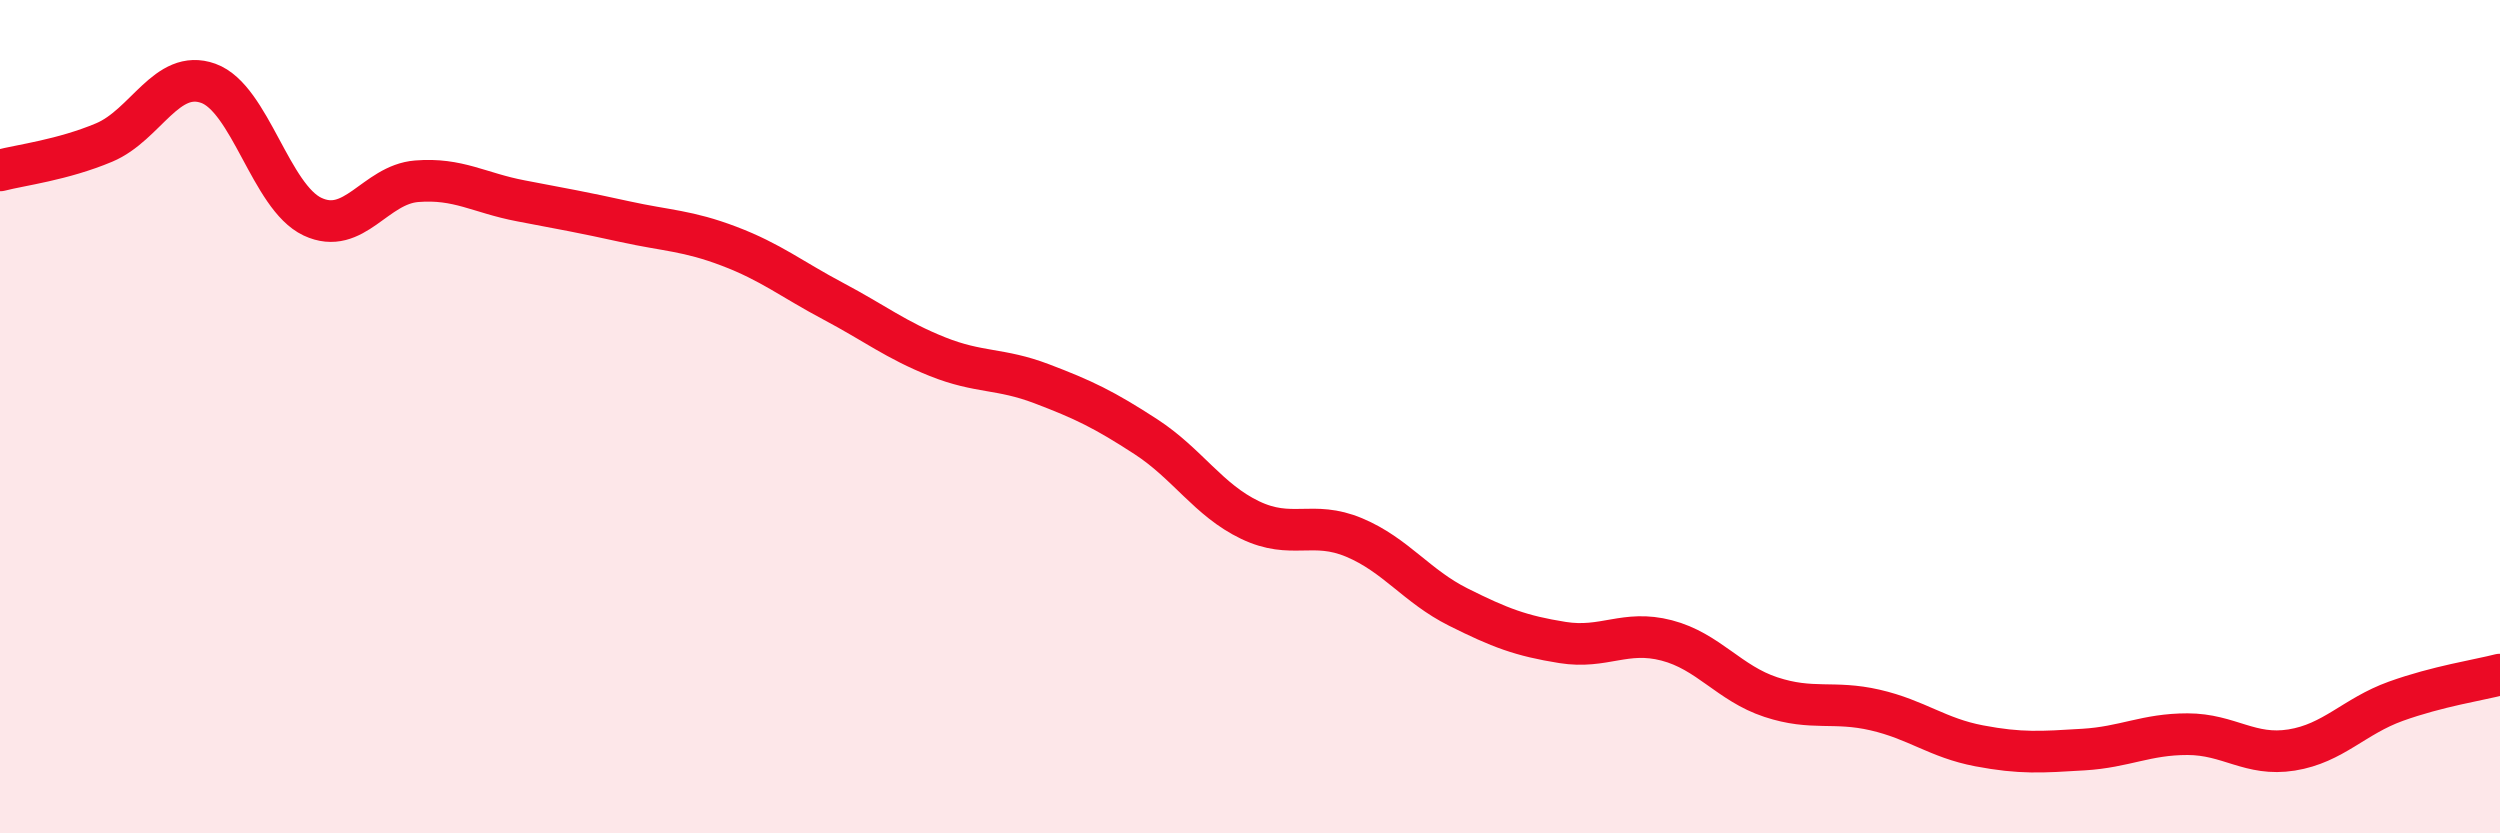
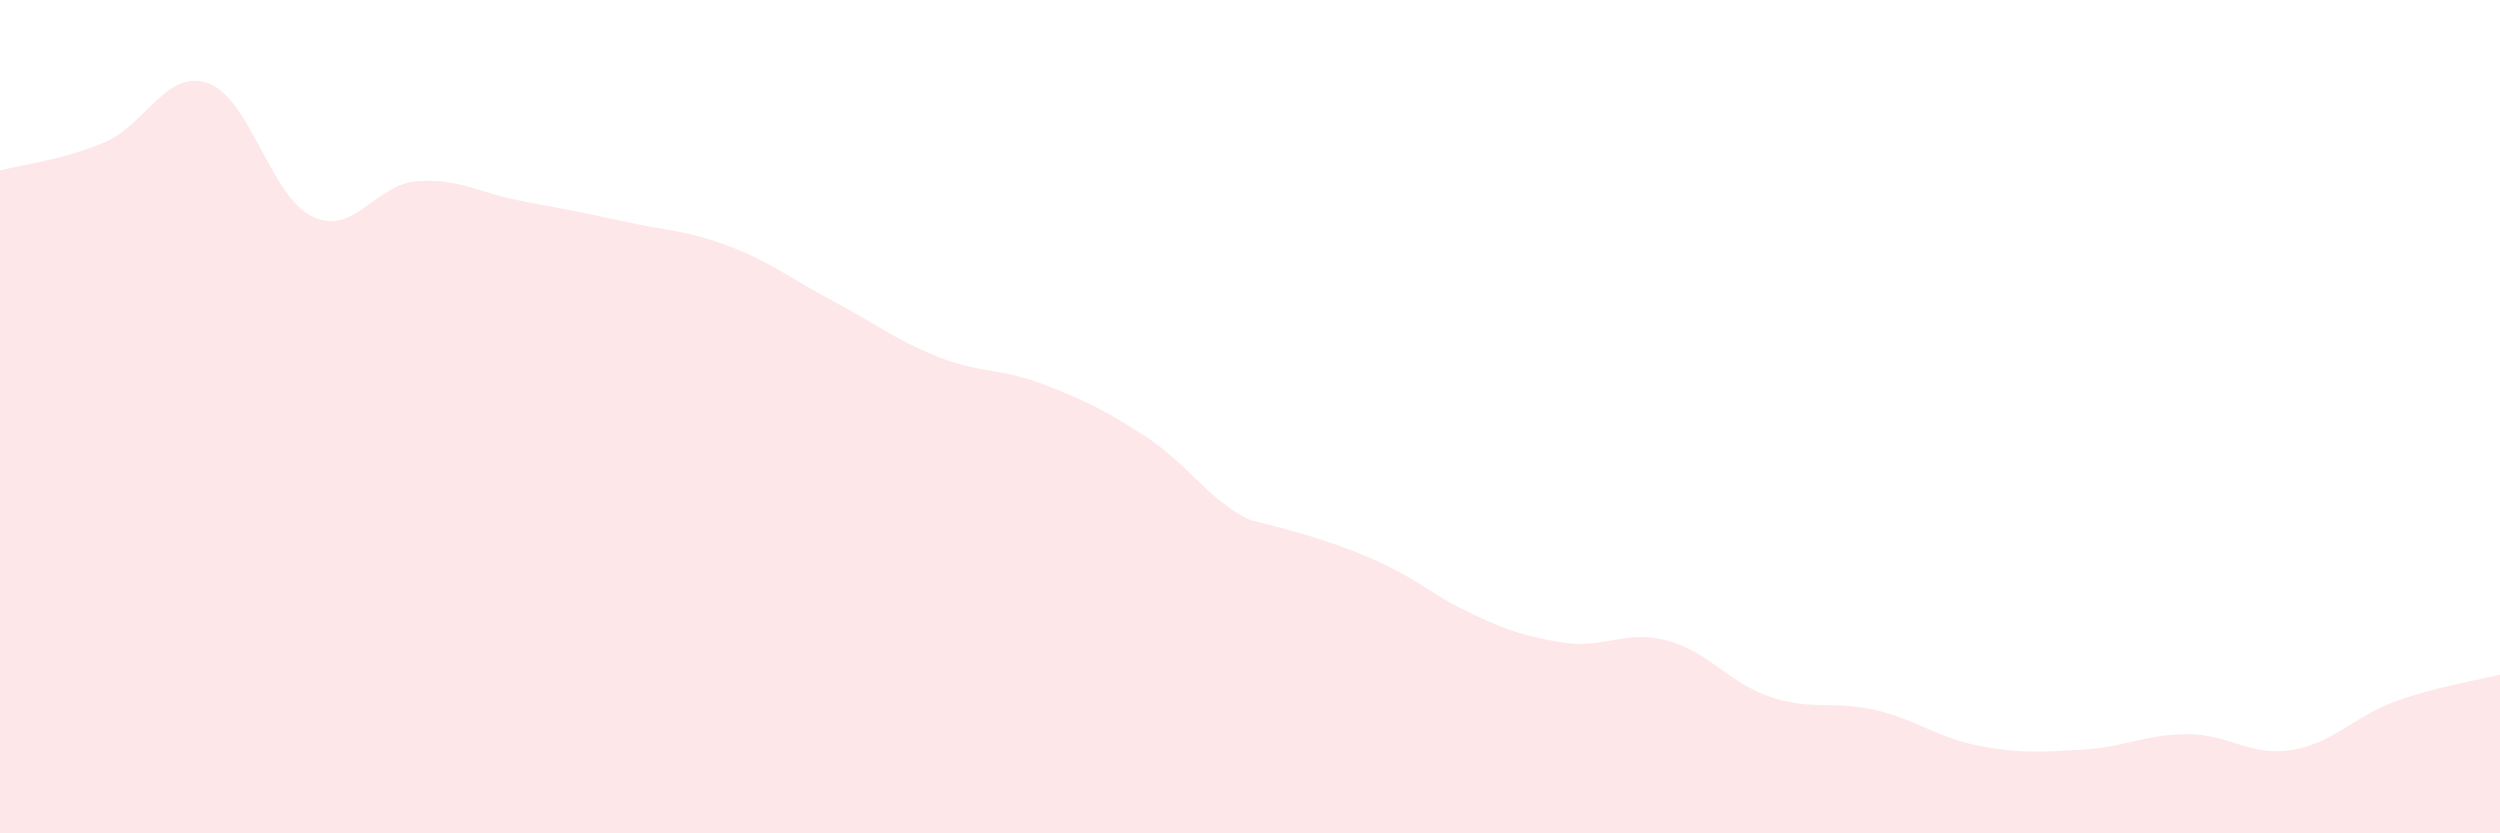
<svg xmlns="http://www.w3.org/2000/svg" width="60" height="20" viewBox="0 0 60 20">
-   <path d="M 0,4.09 C 0.5,3.96 1.5,3.84 2.5,3.42 C 3.5,3 4,1.64 5,2 C 6,2.36 6.5,4.73 7.5,5.2 C 8.5,5.67 9,4.43 10,4.35 C 11,4.27 11.5,4.63 12.5,4.82 C 13.5,5.01 14,5.1 15,5.32 C 16,5.54 16.5,5.53 17.5,5.91 C 18.5,6.29 19,6.7 20,7.23 C 21,7.76 21.5,8.16 22.5,8.56 C 23.5,8.96 24,8.83 25,9.21 C 26,9.59 26.5,9.83 27.5,10.48 C 28.5,11.13 29,12 30,12.48 C 31,12.96 31.5,12.48 32.5,12.9 C 33.5,13.32 34,14.07 35,14.57 C 36,15.07 36.5,15.26 37.5,15.42 C 38.5,15.58 39,15.11 40,15.37 C 41,15.63 41.5,16.4 42.5,16.73 C 43.5,17.06 44,16.81 45,17.04 C 46,17.27 46.5,17.71 47.5,17.9 C 48.5,18.09 49,18.05 50,17.99 C 51,17.93 51.5,17.62 52.5,17.62 C 53.5,17.62 54,18.16 55,18 C 56,17.84 56.5,17.19 57.5,16.83 C 58.5,16.47 59.5,16.32 60,16.19L60 20L0 20Z" fill="#EB0A25" opacity="0.1" stroke-linecap="round" stroke-linejoin="round" />
-   <path d="M 0,4.09 C 0.5,3.96 1.5,3.84 2.5,3.42 C 3.5,3 4,1.64 5,2 C 6,2.36 6.5,4.73 7.5,5.2 C 8.5,5.67 9,4.43 10,4.35 C 11,4.27 11.5,4.63 12.5,4.82 C 13.5,5.01 14,5.1 15,5.32 C 16,5.54 16.5,5.53 17.5,5.91 C 18.5,6.29 19,6.7 20,7.23 C 21,7.76 21.5,8.16 22.5,8.56 C 23.5,8.96 24,8.83 25,9.21 C 26,9.59 26.5,9.83 27.5,10.48 C 28.5,11.13 29,12 30,12.48 C 31,12.96 31.5,12.48 32.5,12.9 C 33.5,13.32 34,14.07 35,14.57 C 36,15.07 36.5,15.26 37.5,15.42 C 38.5,15.58 39,15.11 40,15.37 C 41,15.63 41.5,16.4 42.5,16.73 C 43.5,17.06 44,16.81 45,17.04 C 46,17.27 46.5,17.71 47.5,17.9 C 48.5,18.09 49,18.05 50,17.99 C 51,17.93 51.5,17.62 52.5,17.62 C 53.5,17.62 54,18.16 55,18 C 56,17.84 56.5,17.19 57.5,16.83 C 58.5,16.47 59.5,16.32 60,16.19" stroke="#EB0A25" stroke-width="1" fill="none" stroke-linecap="round" stroke-linejoin="round" />
+   <path d="M 0,4.09 C 0.5,3.96 1.5,3.84 2.5,3.42 C 3.5,3 4,1.64 5,2 C 6,2.36 6.5,4.73 7.5,5.2 C 8.5,5.67 9,4.43 10,4.35 C 11,4.27 11.5,4.63 12.5,4.82 C 13.5,5.01 14,5.1 15,5.32 C 16,5.54 16.5,5.53 17.5,5.91 C 18.5,6.29 19,6.7 20,7.23 C 21,7.76 21.5,8.16 22.5,8.56 C 23.5,8.96 24,8.83 25,9.21 C 26,9.59 26.5,9.83 27.5,10.48 C 28.5,11.13 29,12 30,12.48 C 33.5,13.32 34,14.07 35,14.57 C 36,15.07 36.5,15.26 37.5,15.42 C 38.5,15.58 39,15.11 40,15.37 C 41,15.63 41.5,16.4 42.5,16.73 C 43.5,17.06 44,16.81 45,17.04 C 46,17.27 46.5,17.71 47.5,17.9 C 48.5,18.09 49,18.05 50,17.99 C 51,17.93 51.5,17.62 52.5,17.62 C 53.5,17.62 54,18.16 55,18 C 56,17.84 56.5,17.19 57.5,16.83 C 58.5,16.47 59.5,16.32 60,16.19L60 20L0 20Z" fill="#EB0A25" opacity="0.1" stroke-linecap="round" stroke-linejoin="round" />
</svg>